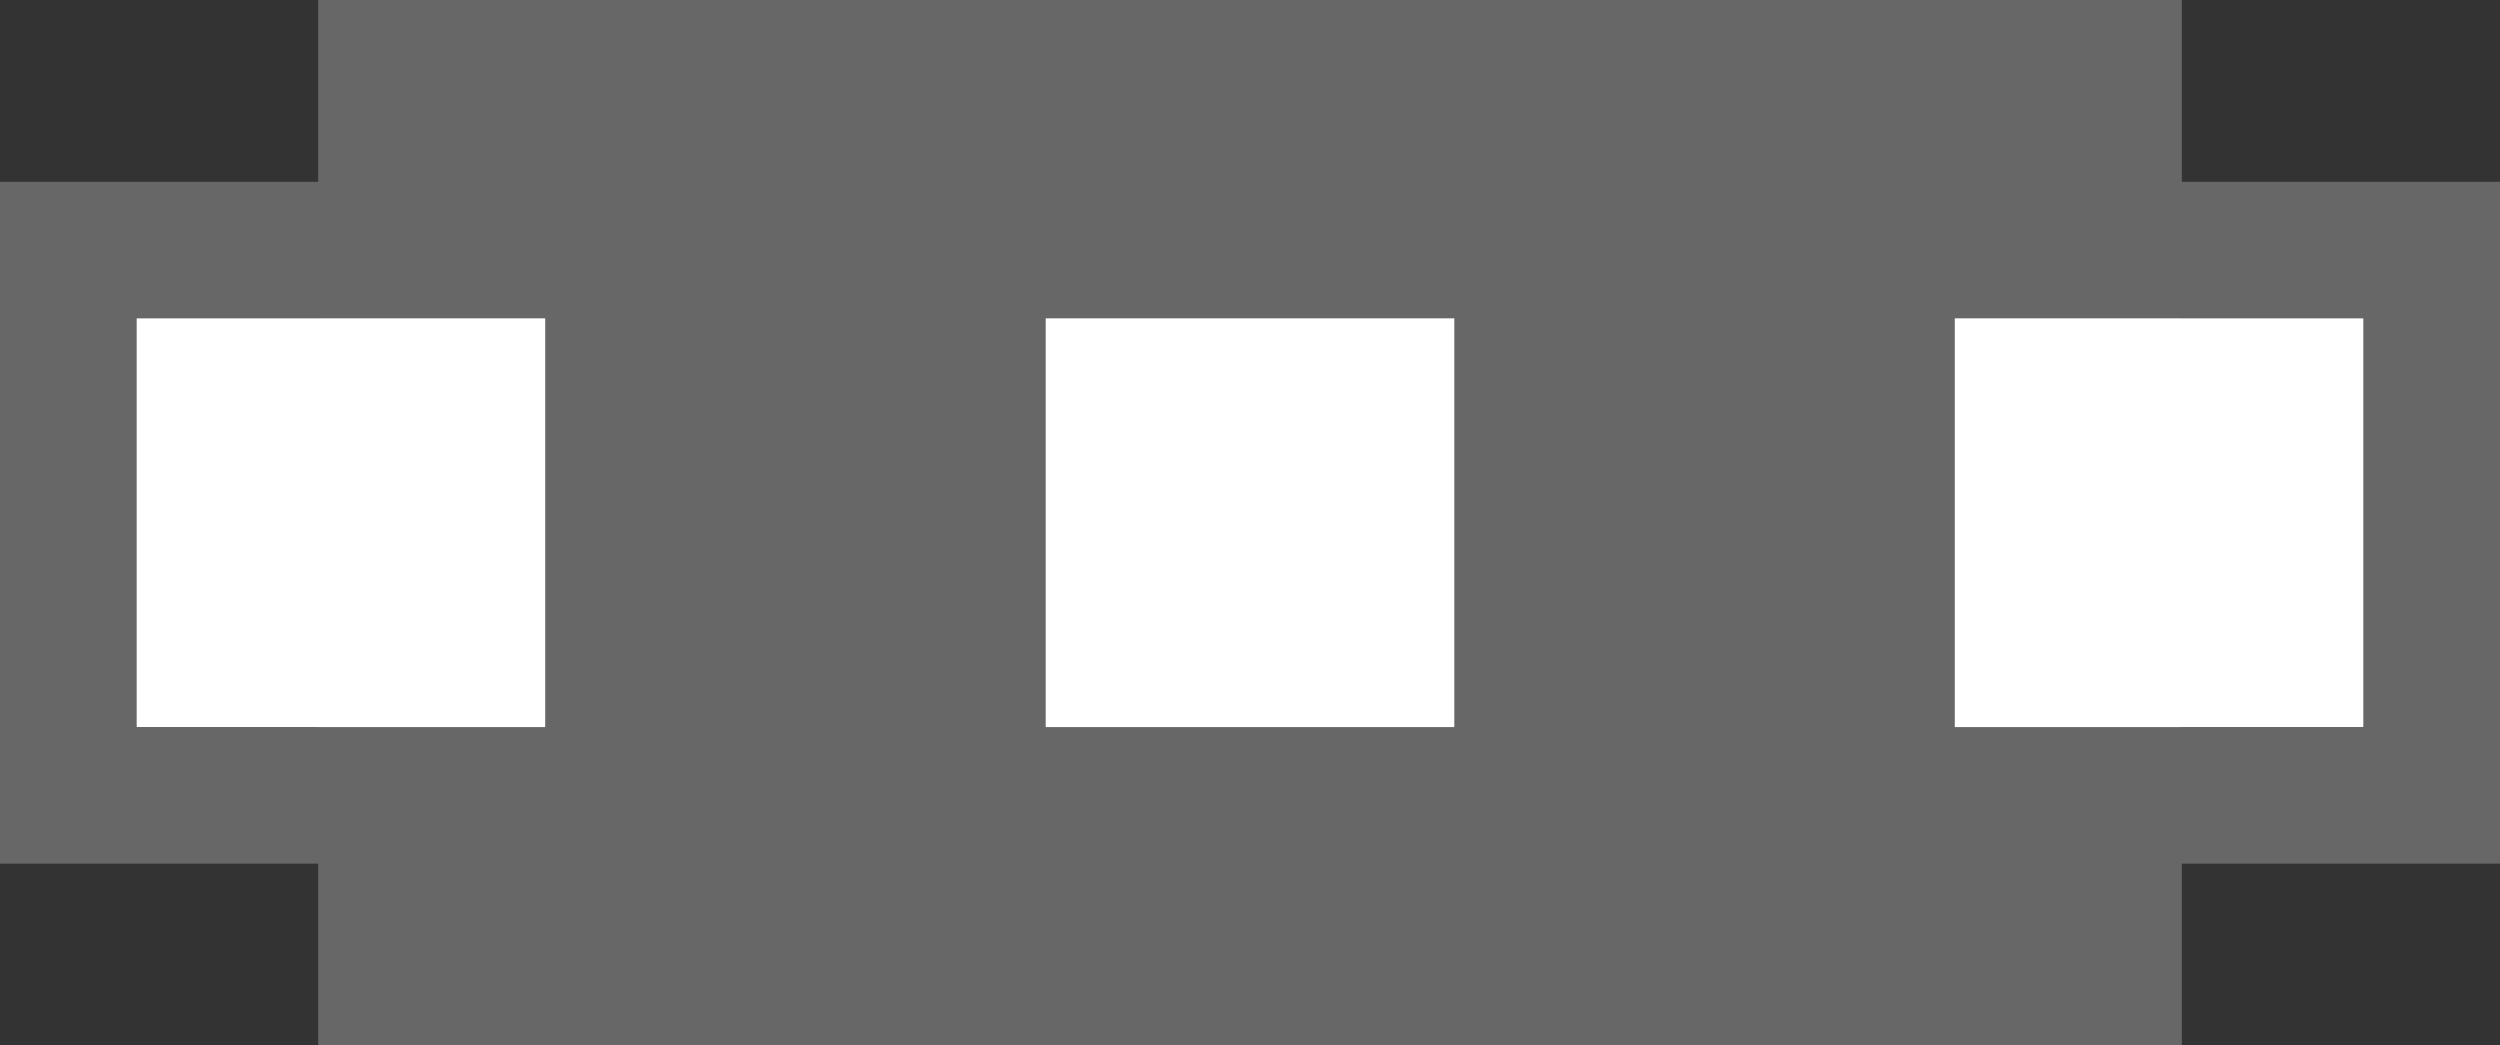
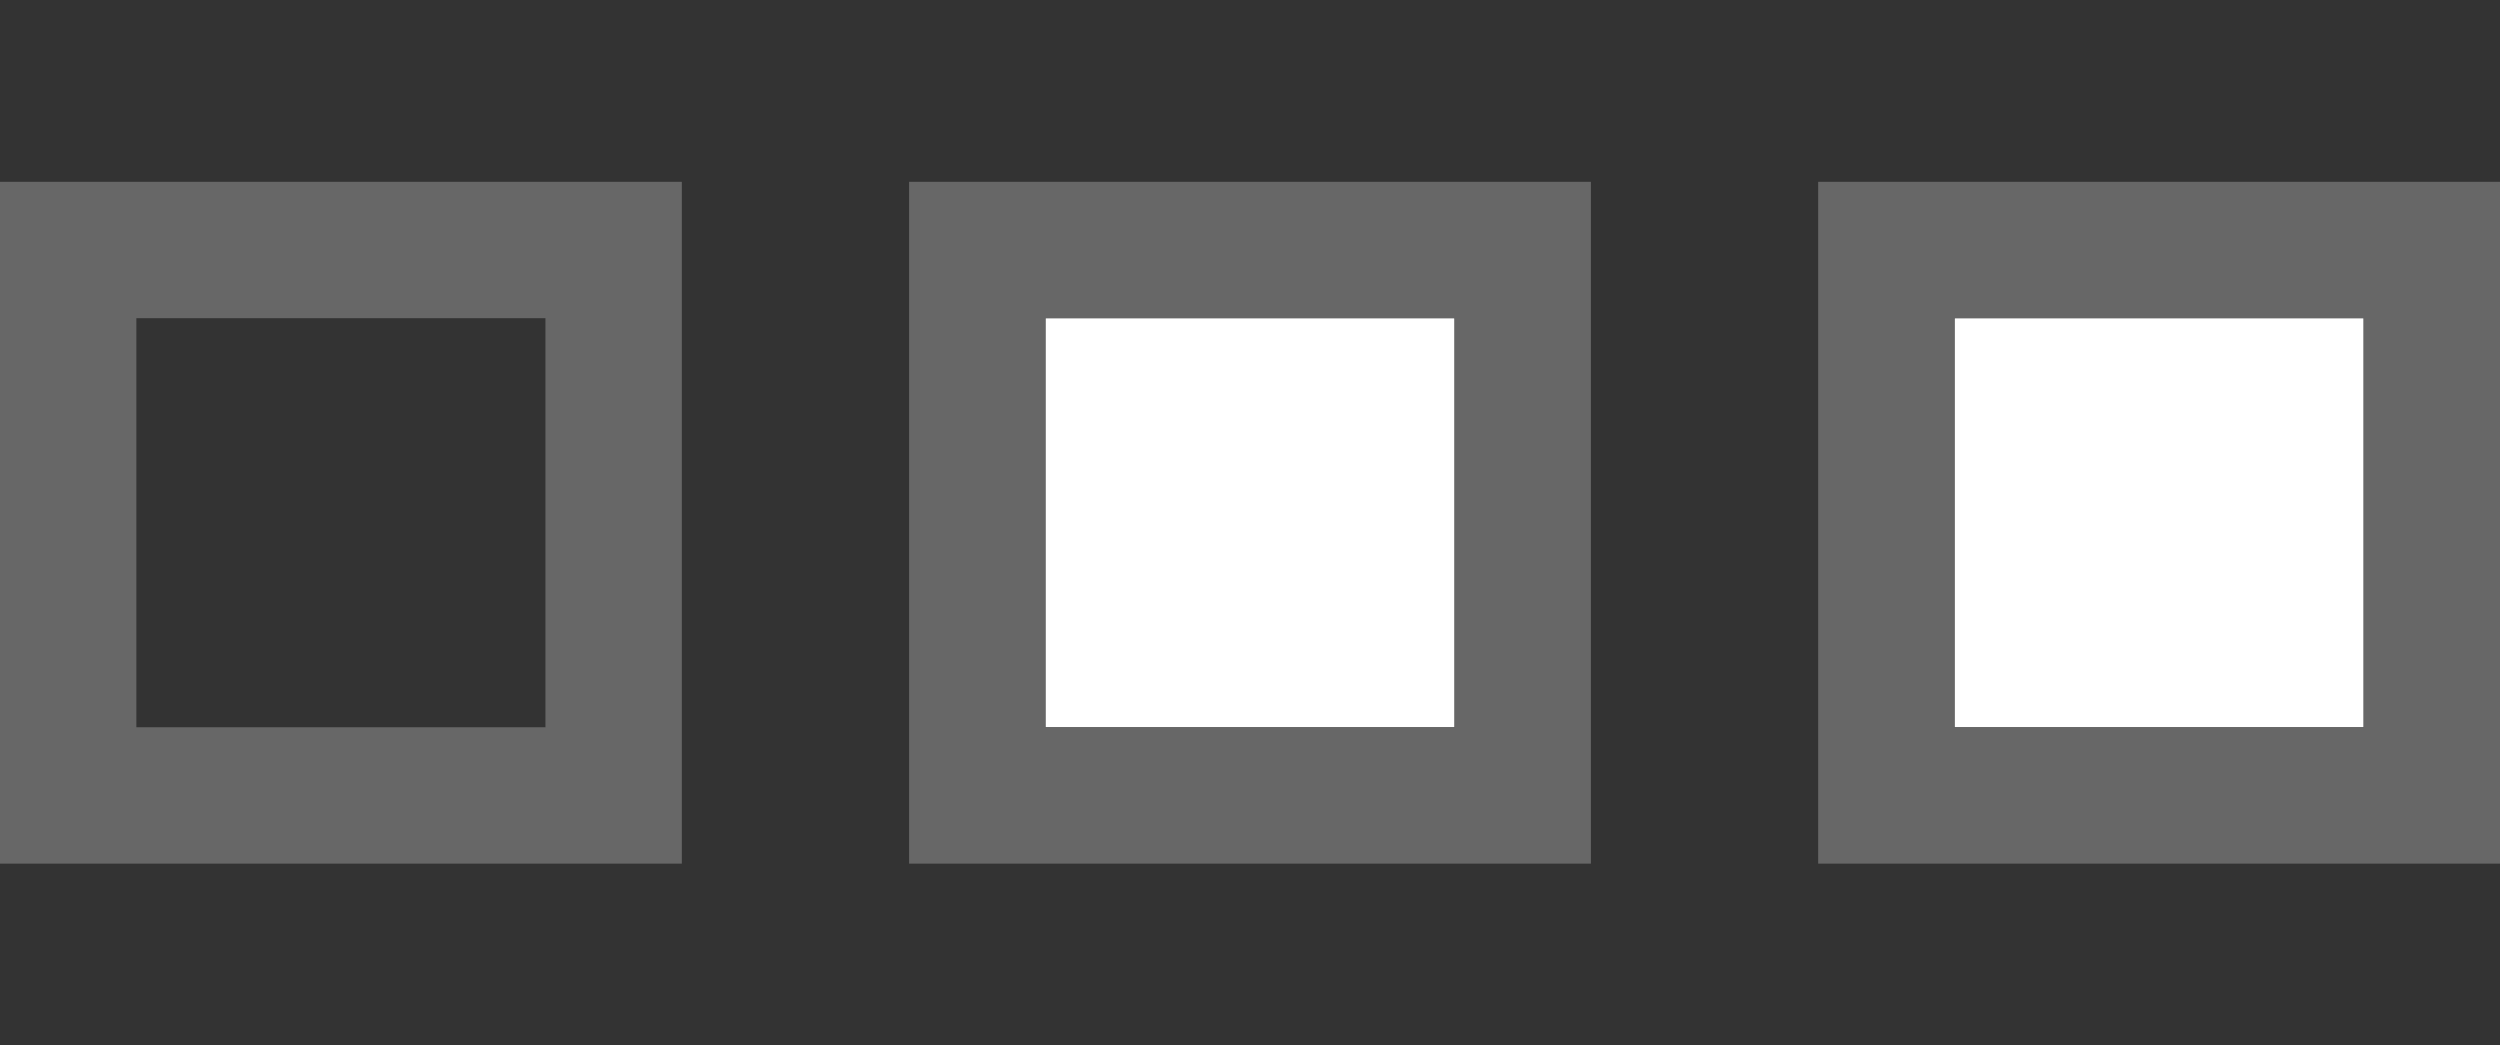
<svg xmlns="http://www.w3.org/2000/svg" width="55" height="23" viewBox="0 0 55 23">
  <rect x="0" y="0" width="55" height="23" fill="#333333" stroke="none" />
  <defs>
    <style>.a{fill:#676767;}.b{fill:#fff;stroke:#676767;stroke-width:3px;}.c{stroke:none;}.d{fill:none;}</style>
  </defs>
  <g transform="translate(-920 -3935)">
-     <rect class="a" width="41" height="23" transform="translate(927 3935)" />
    <g class="b" transform="translate(943 3942)">
      <rect class="c" width="9" height="9" />
      <rect class="d" x="-1.5" y="-1.5" width="12" height="12" />
    </g>
    <g class="b" transform="translate(963 3942)">
      <rect class="c" width="9" height="9" />
      <rect class="d" x="-1.5" y="-1.5" width="12" height="12" />
    </g>
    <g class="b" transform="translate(923 3942)">
-       <rect class="c" width="9" height="9" />
      <rect class="d" x="-1.5" y="-1.5" width="12" height="12" />
    </g>
  </g>
</svg>